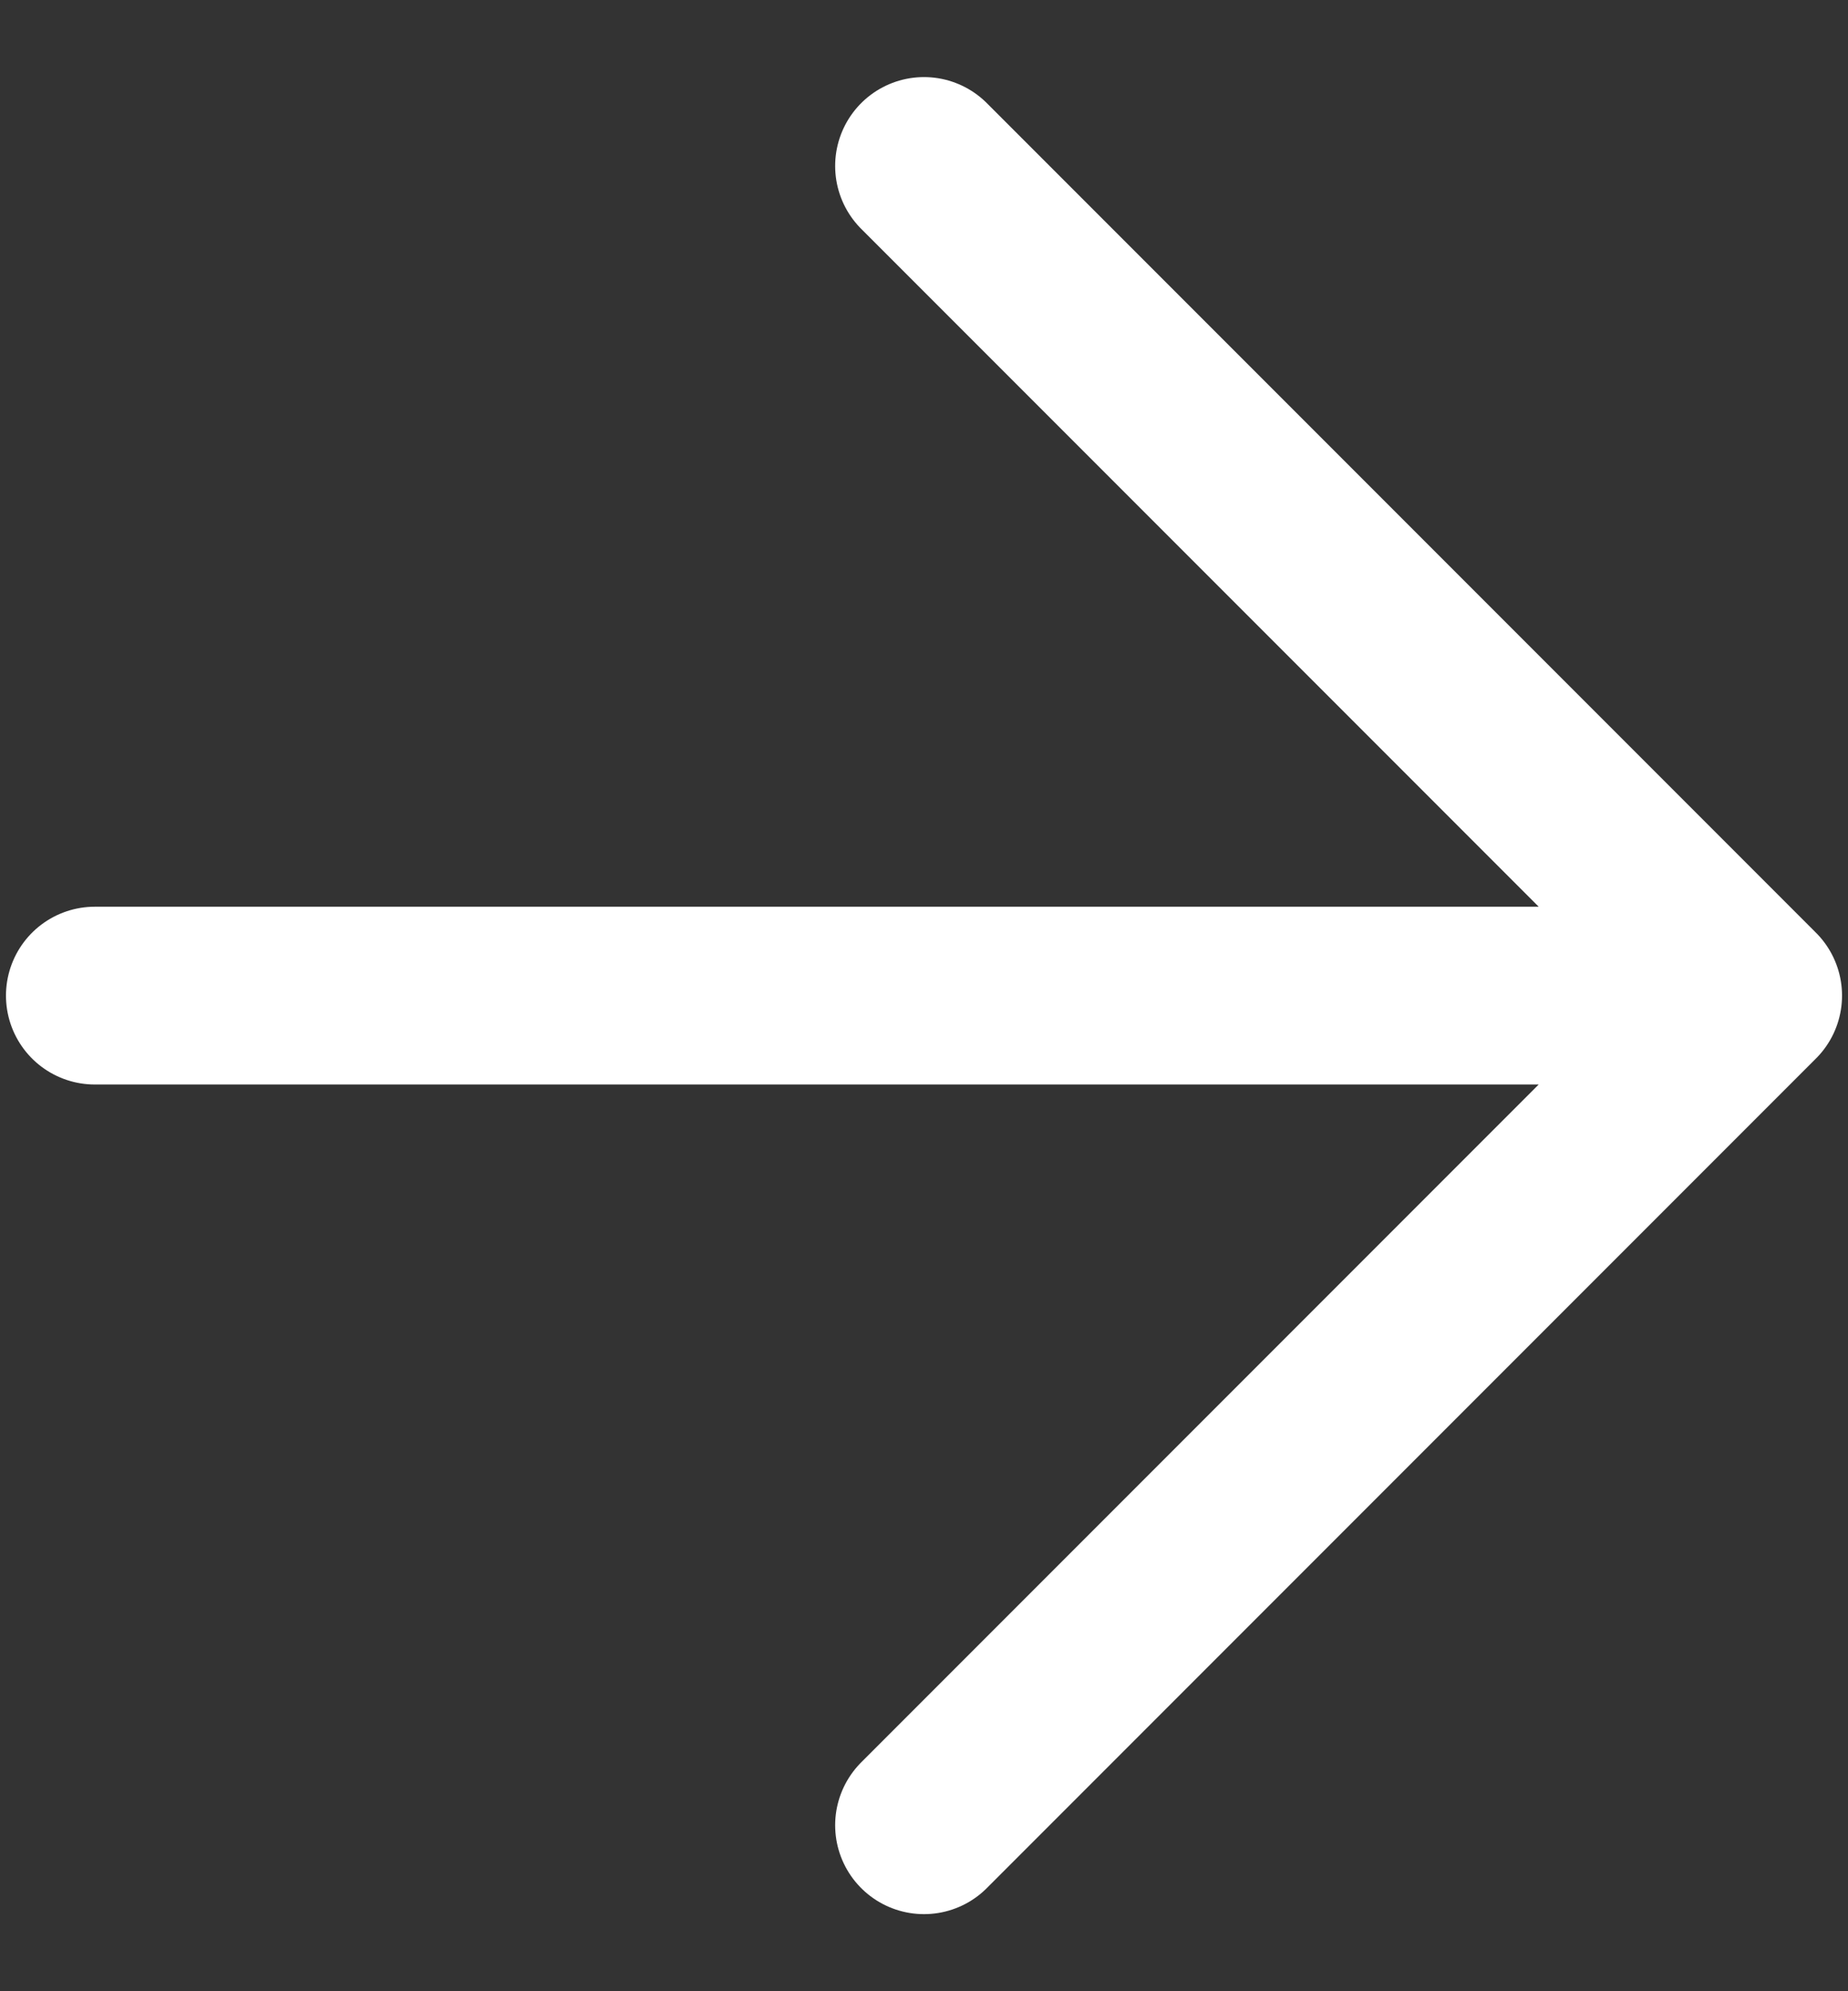
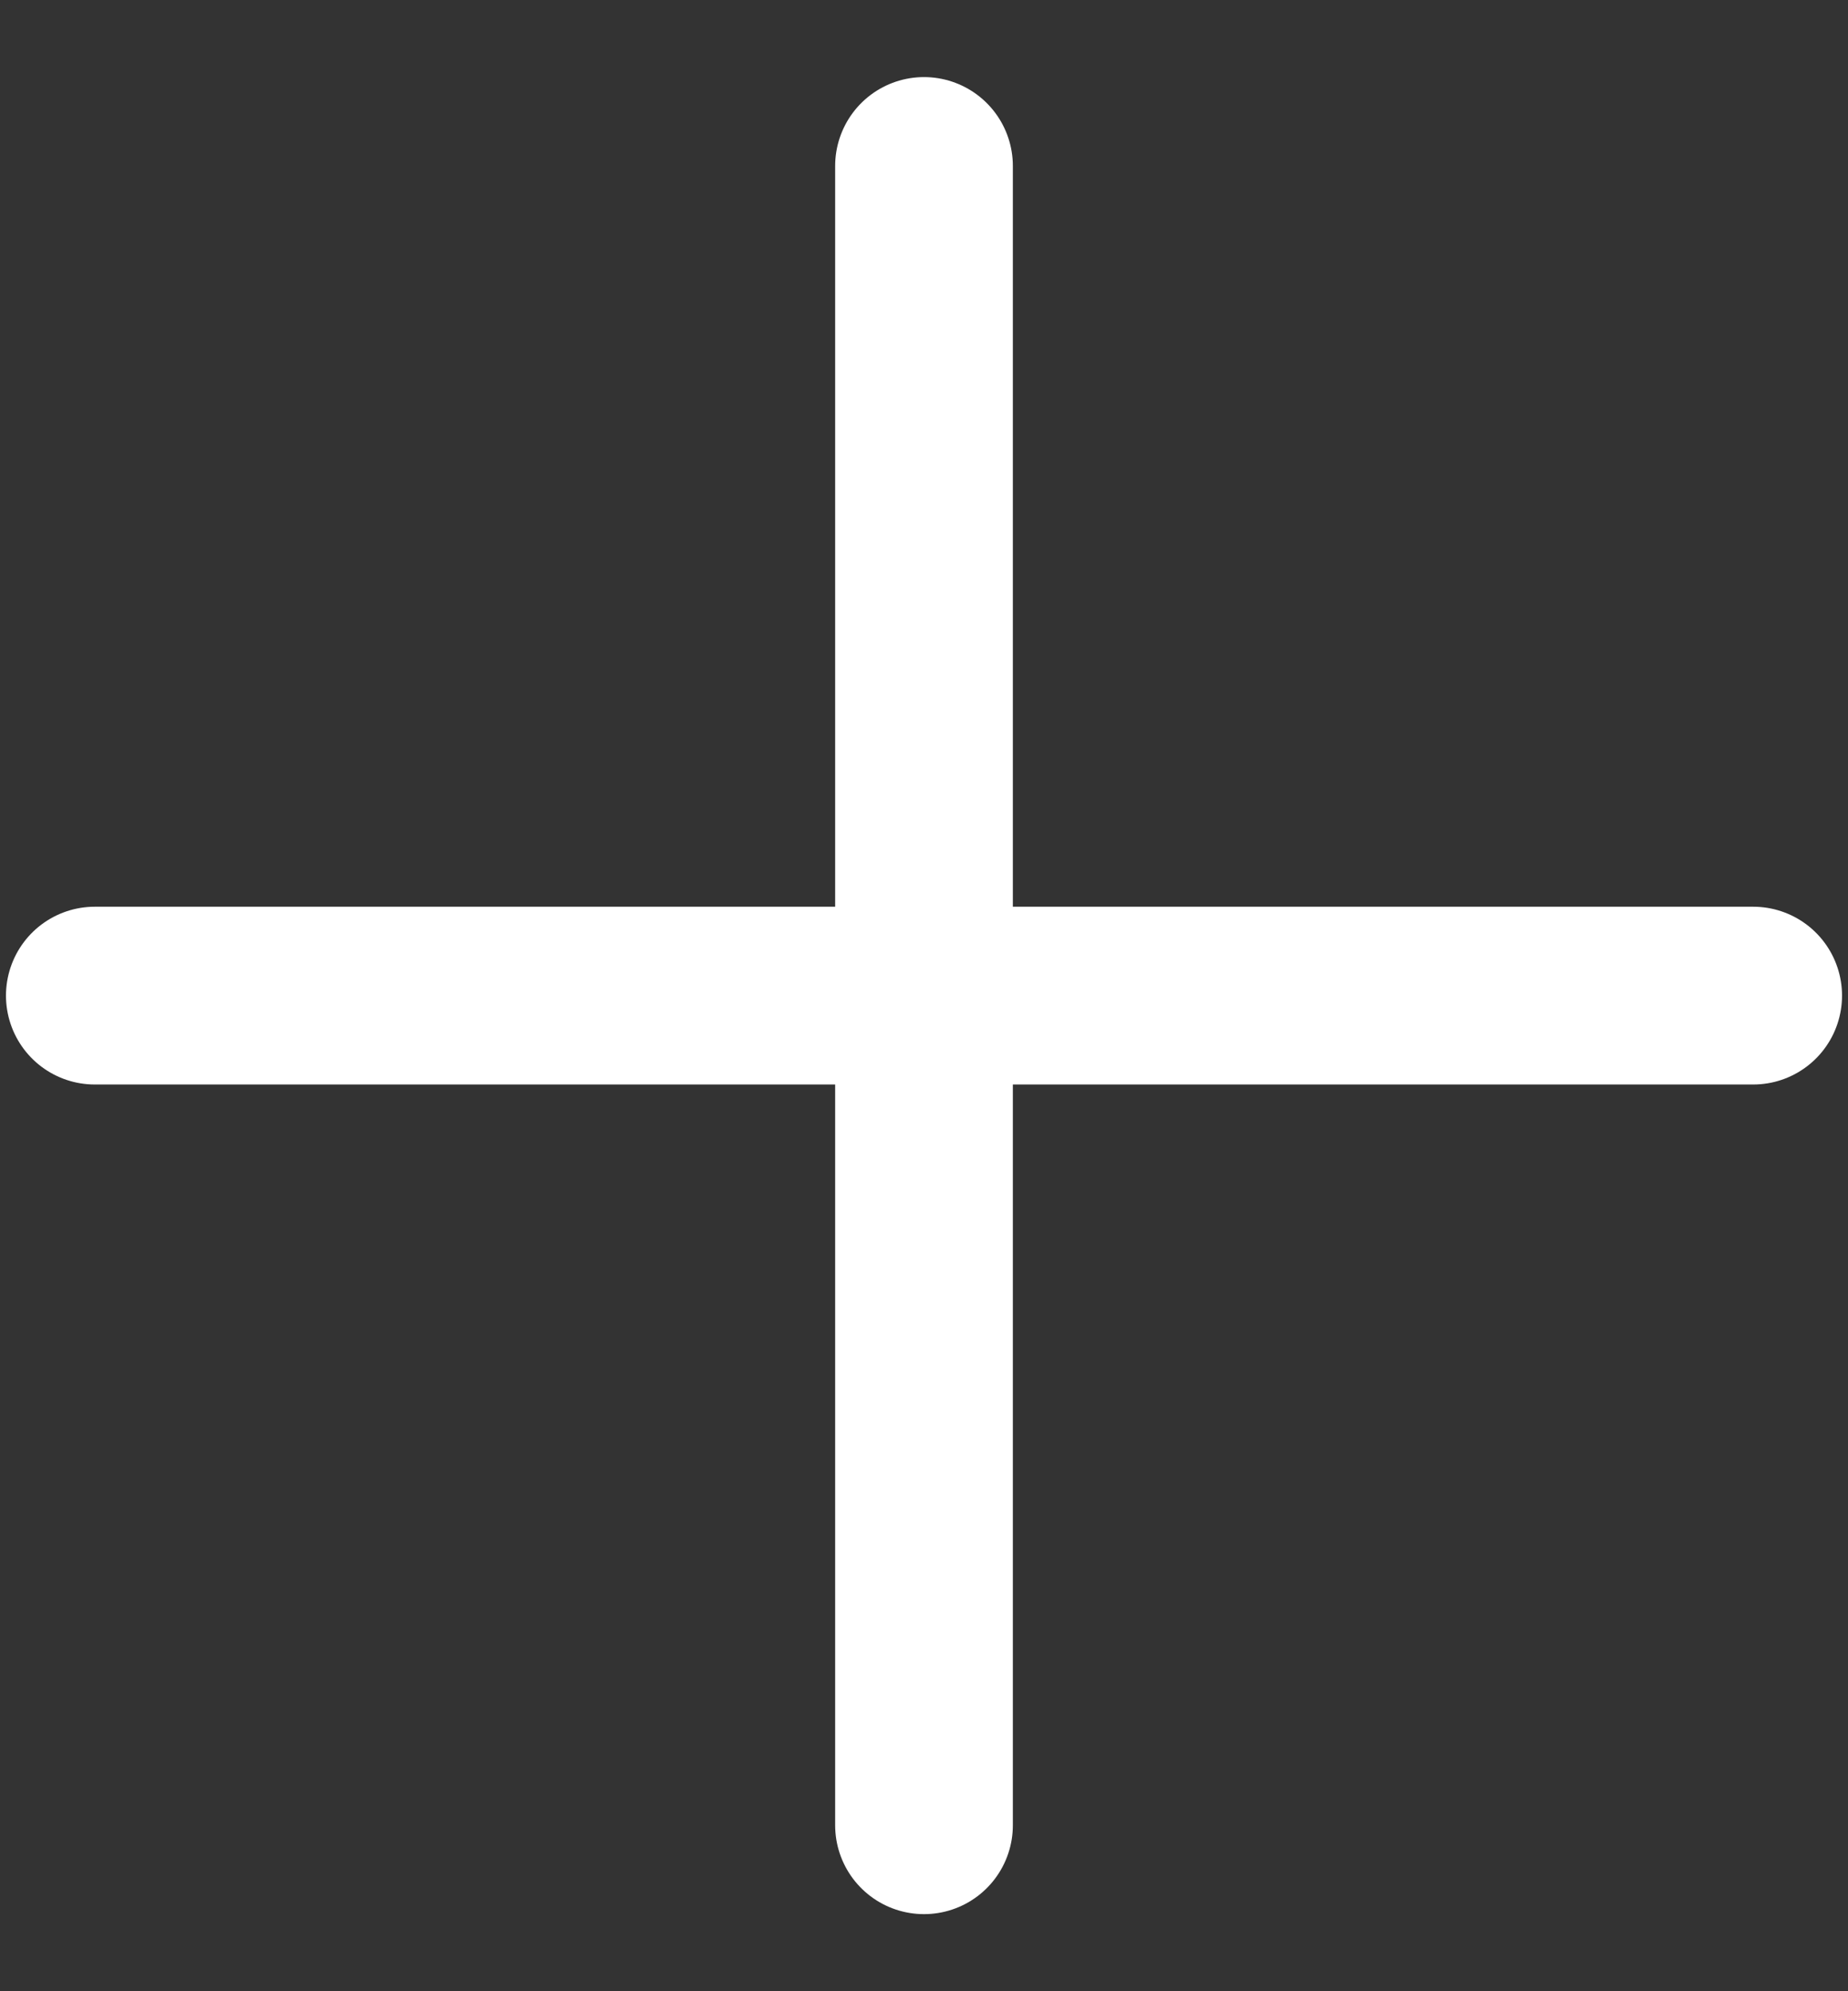
<svg xmlns="http://www.w3.org/2000/svg" width="13" height="14" viewBox="0 0 13 14" fill="none">
  <rect x="0" y="0" width="13" height="14" fill="#333333" stroke="none" />
-   <path d="M6.5 12.833L12.333 7L6.5 1.167M12.333 7L0.667 7" stroke="white" stroke-width="1.25" stroke-linecap="round" stroke-linejoin="round" />
+   <path d="M6.5 12.833L6.5 1.167M12.333 7L0.667 7" stroke="white" stroke-width="1.25" stroke-linecap="round" stroke-linejoin="round" />
</svg>